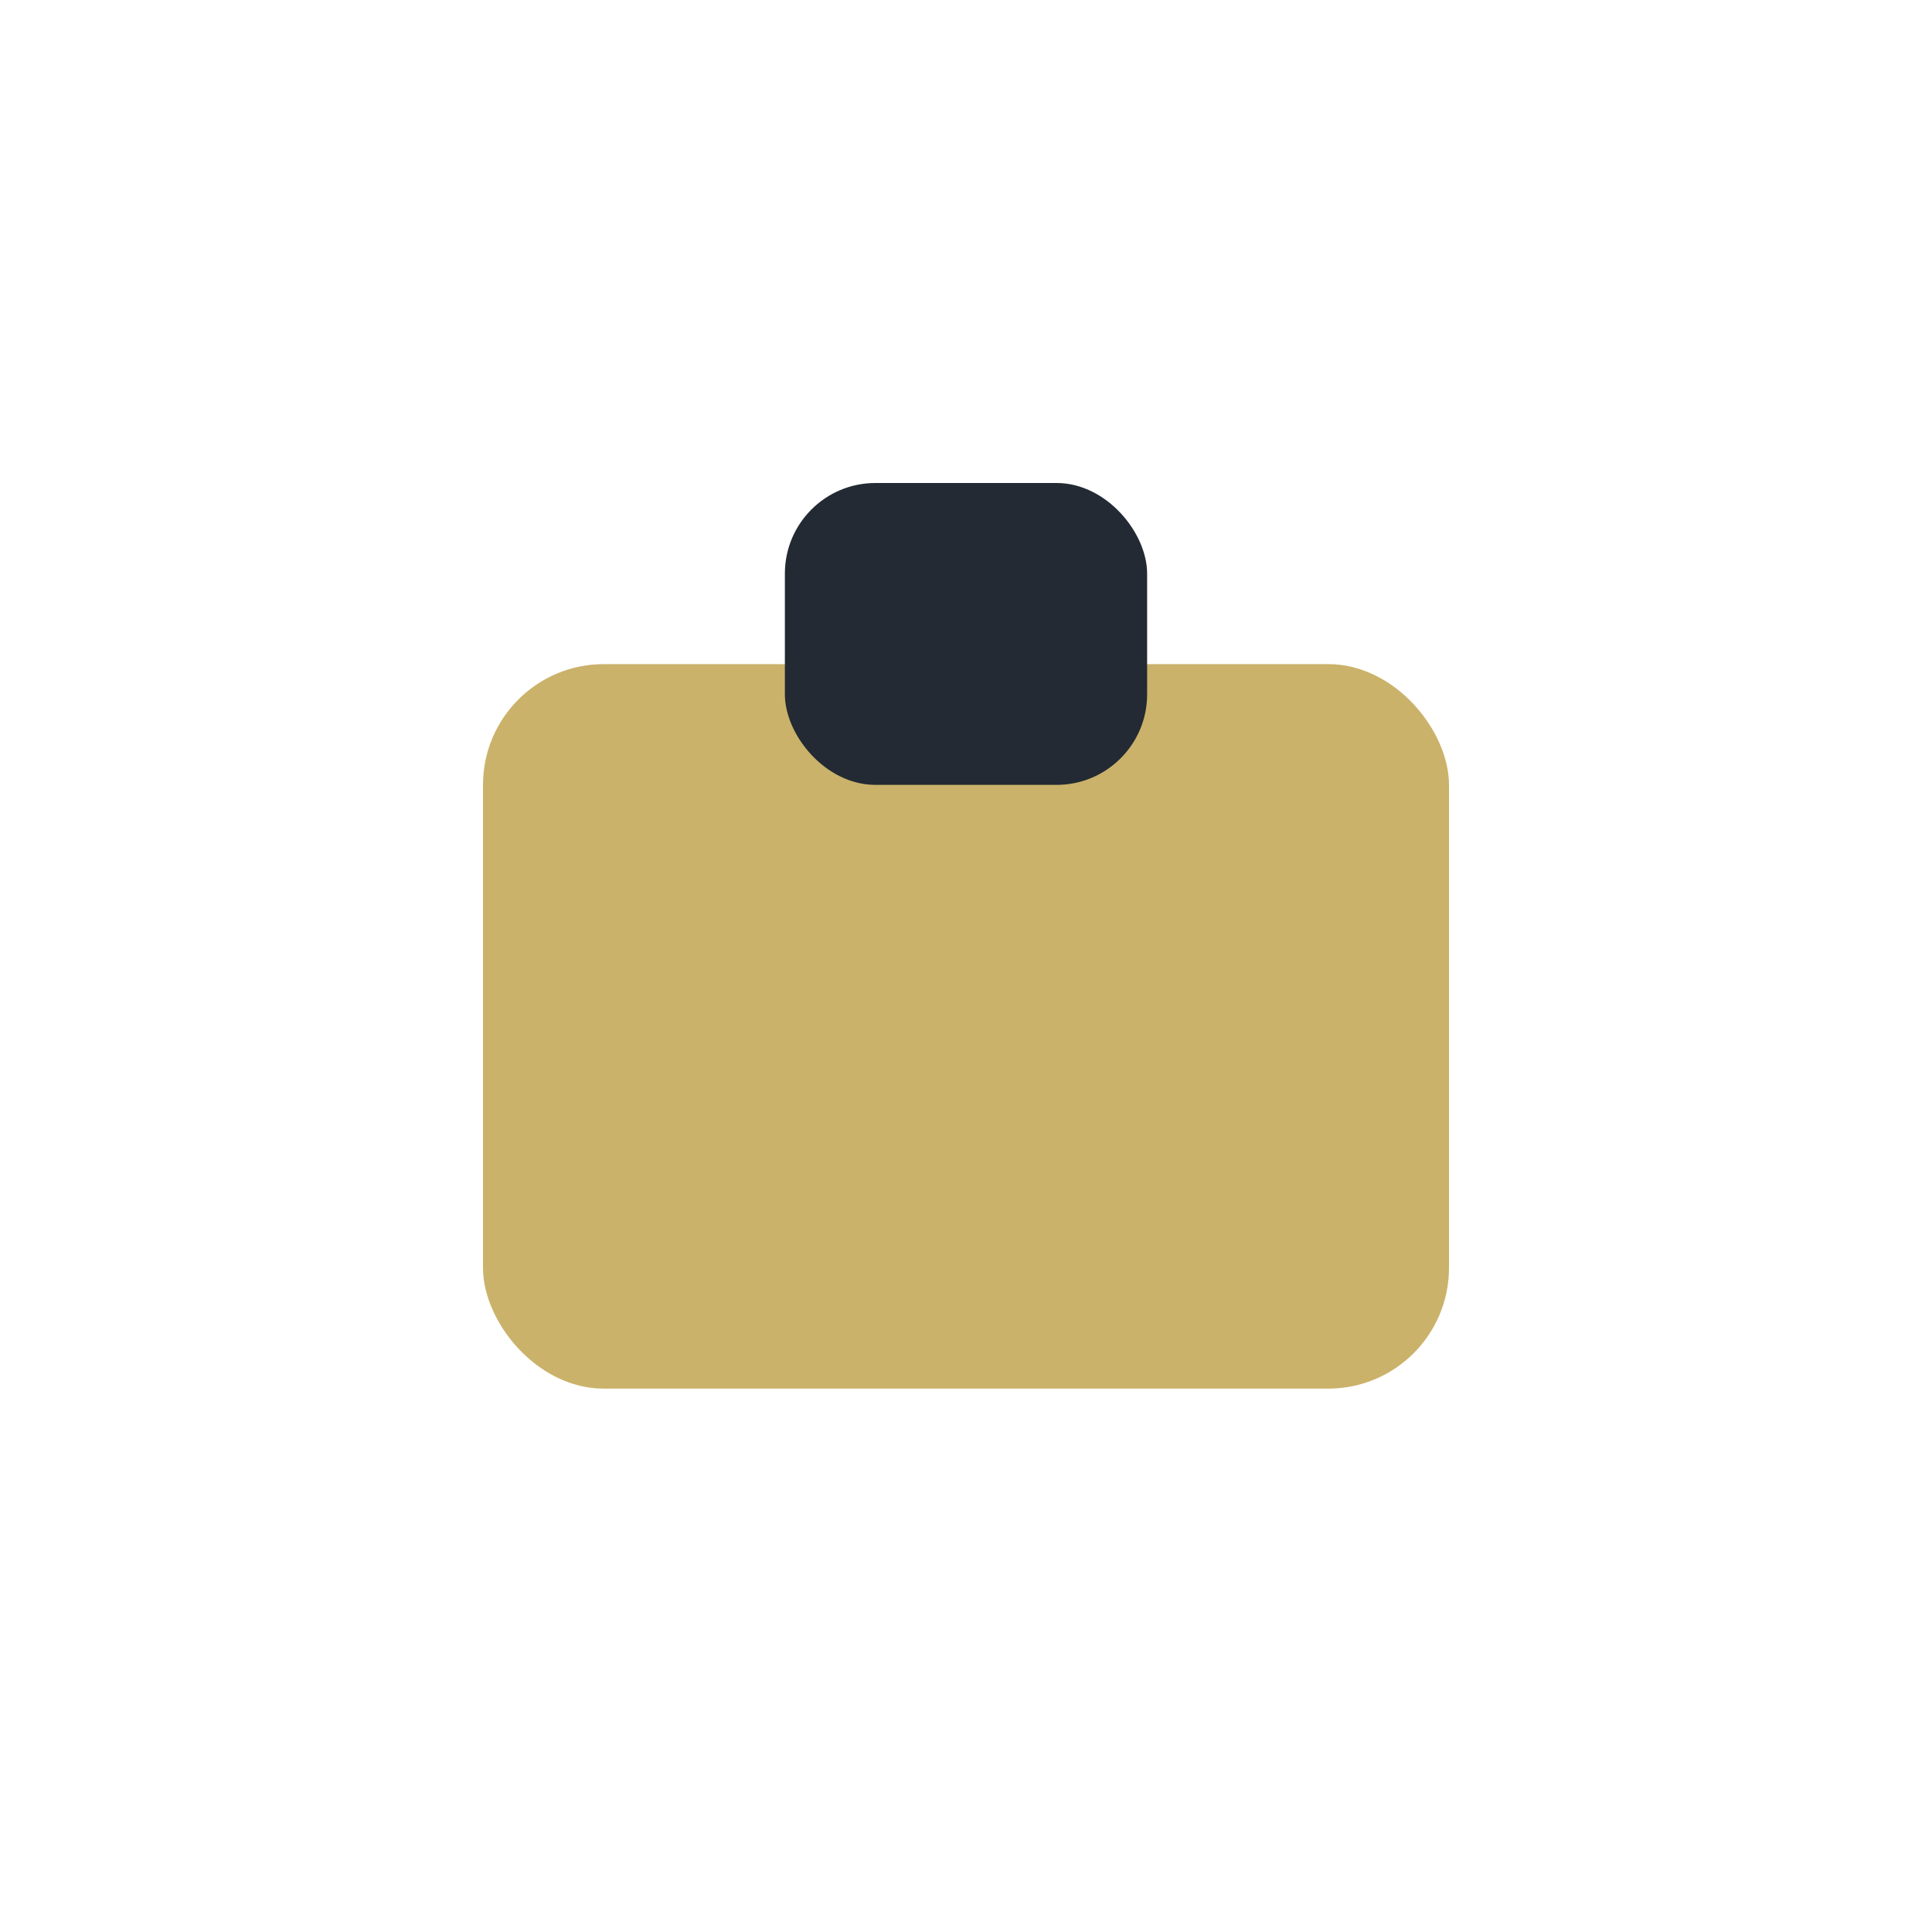
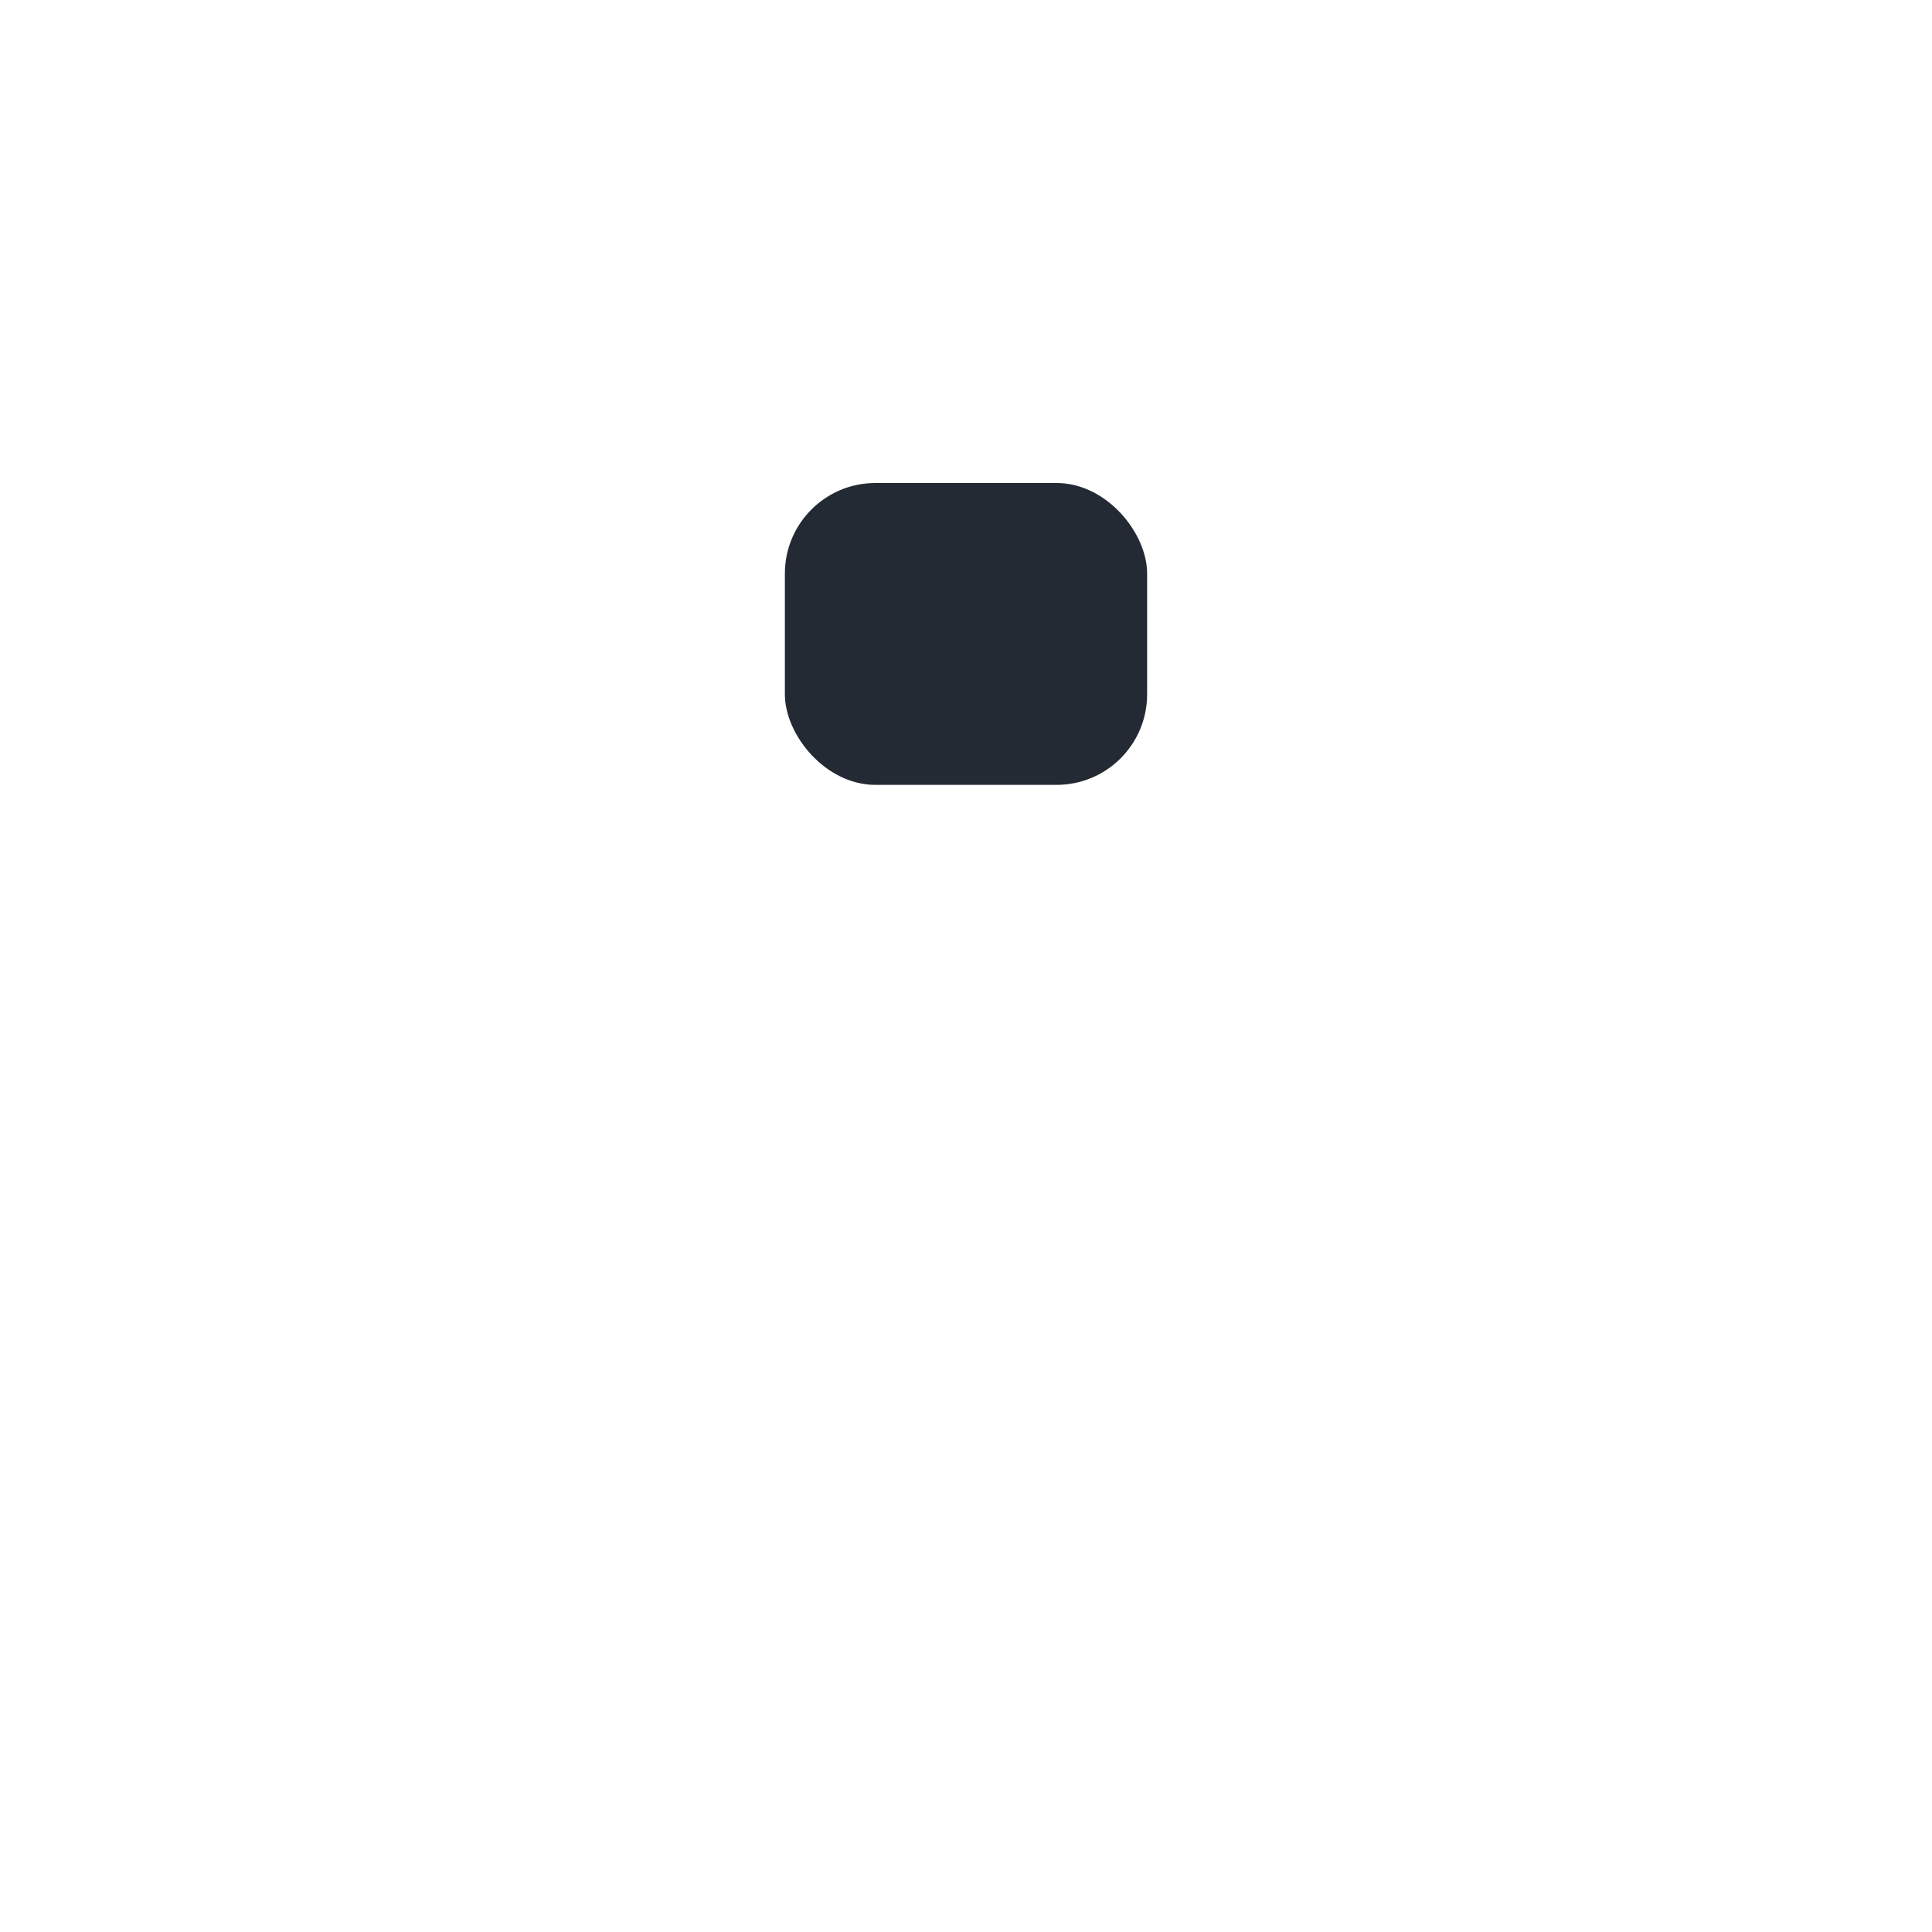
<svg xmlns="http://www.w3.org/2000/svg" width="32" height="32" viewBox="0 0 32 32">
-   <rect x="8" y="11" width="16" height="12" rx="2" fill="#CBB26A" />
  <rect x="13" y="8" width="6" height="5" rx="1.5" fill="#232A33" />
</svg>